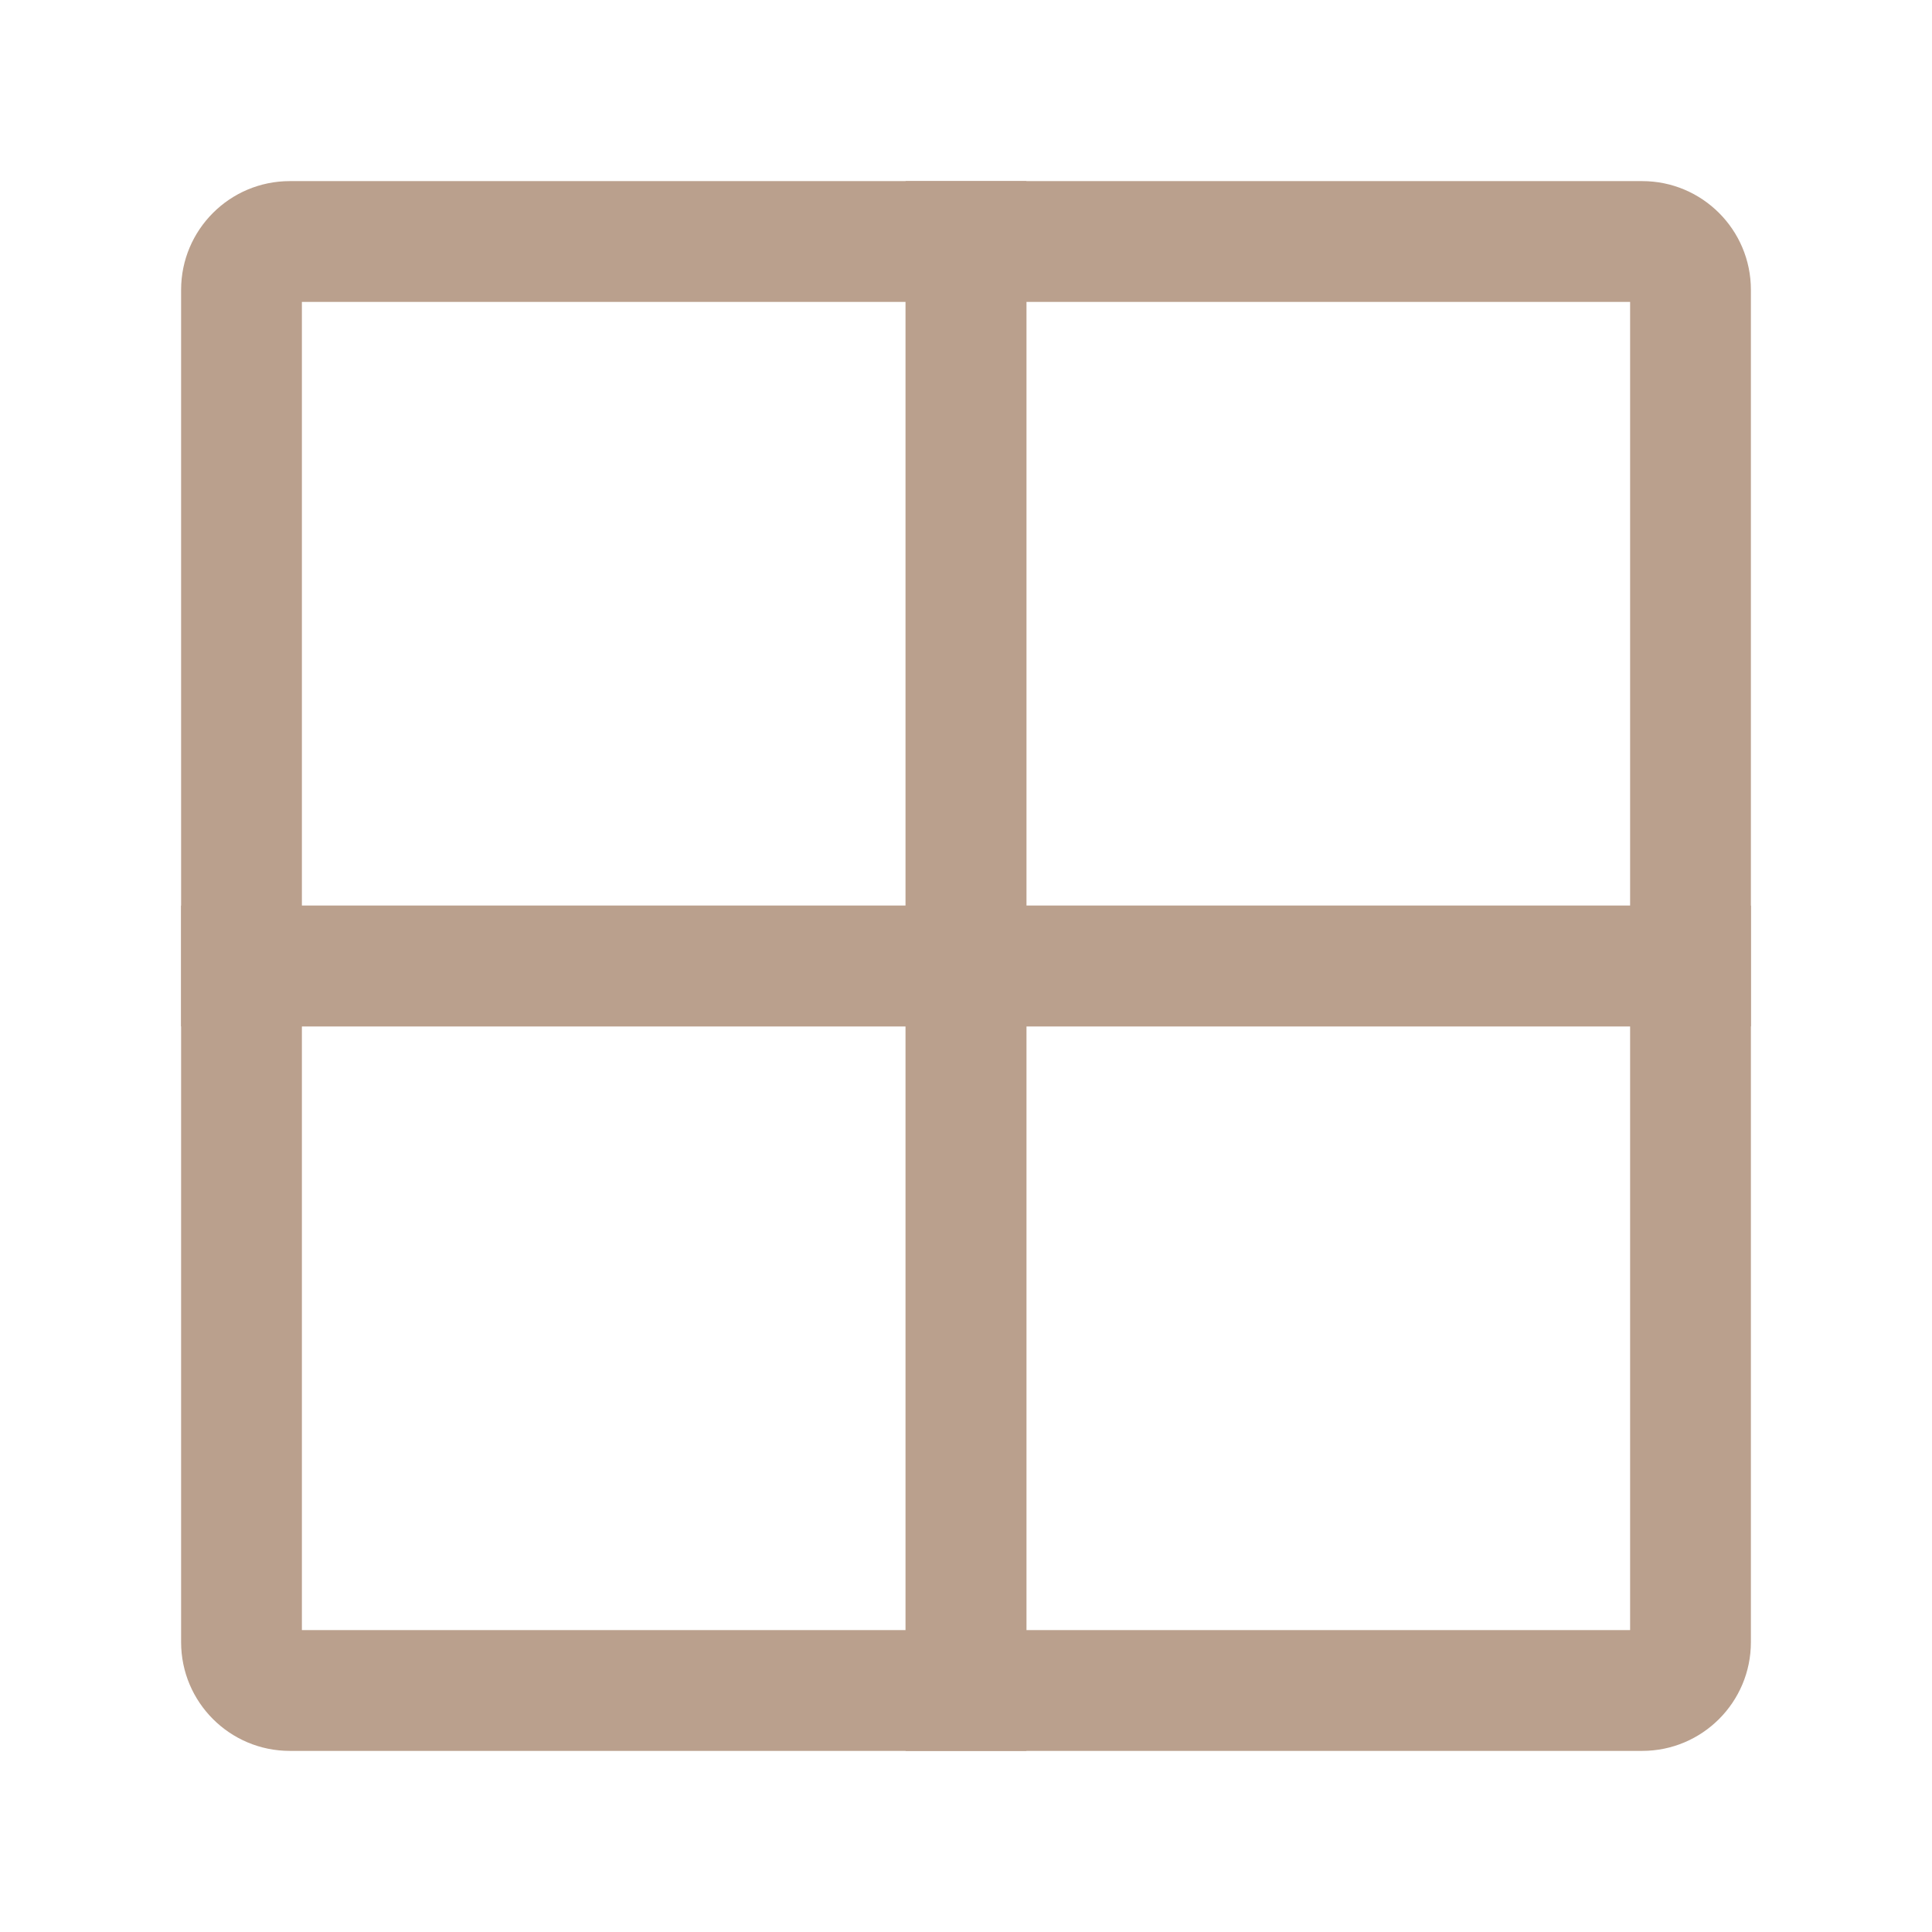
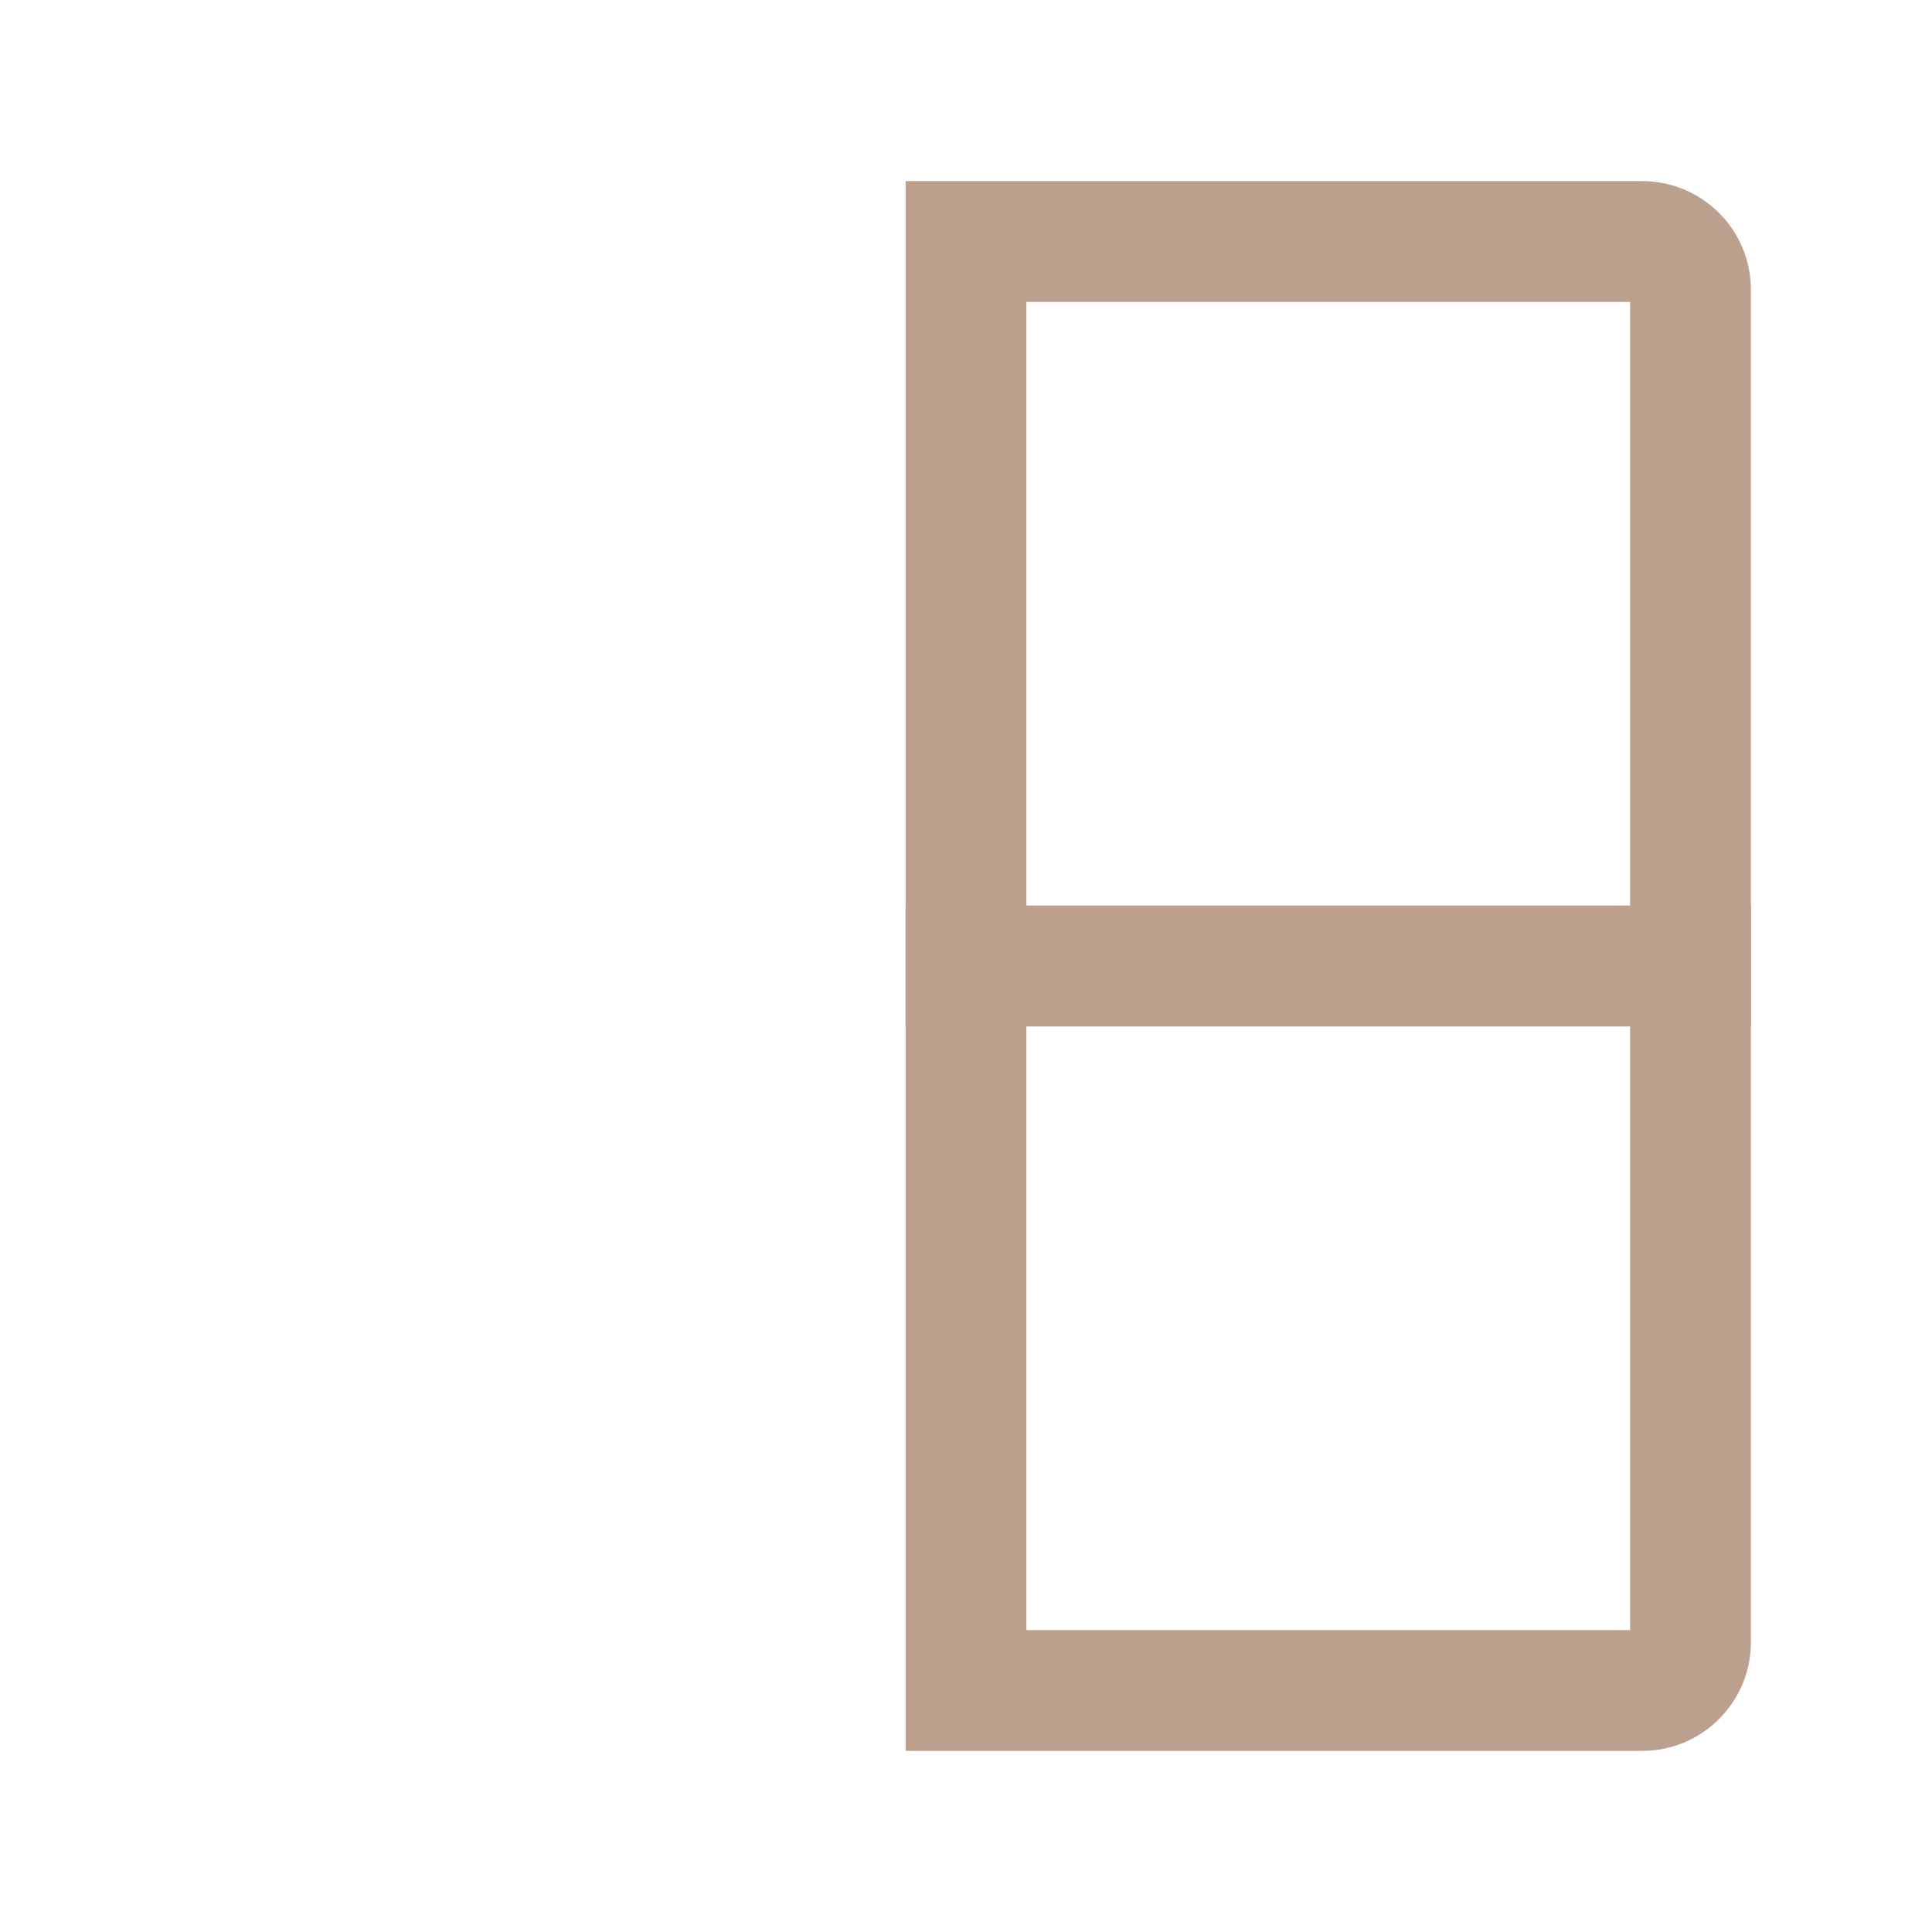
<svg xmlns="http://www.w3.org/2000/svg" width="35" height="35" viewBox="0 0 35 35" fill="none">
  <path fill-rule="evenodd" clip-rule="evenodd" d="M16.406 3.281H29.75C30.837 3.281 31.719 4.163 31.719 5.25V18.594H16.406V3.281ZM18.594 5.469V16.406H29.531V5.469H18.594Z" fill="#BAA08D" />
  <path fill-rule="evenodd" clip-rule="evenodd" d="M16.406 31.719H29.75C30.837 31.719 31.719 30.837 31.719 29.75V16.406H16.406V31.719ZM18.594 29.531V18.594H29.531V29.531H18.594Z" fill="#BAA08D" />
-   <path fill-rule="evenodd" clip-rule="evenodd" d="M5.469 5.469V16.406H16.406V5.469H5.469ZM3.281 5.25C3.281 4.163 4.163 3.281 5.25 3.281H18.594V18.594H3.281V5.25Z" fill="#BAA08D" />
-   <path fill-rule="evenodd" clip-rule="evenodd" d="M5.469 29.531V18.594H16.406V29.531H5.469ZM3.281 29.75C3.281 30.837 4.163 31.719 5.25 31.719H18.594V16.406H3.281V29.75Z" fill="#BAA08D" />
</svg>